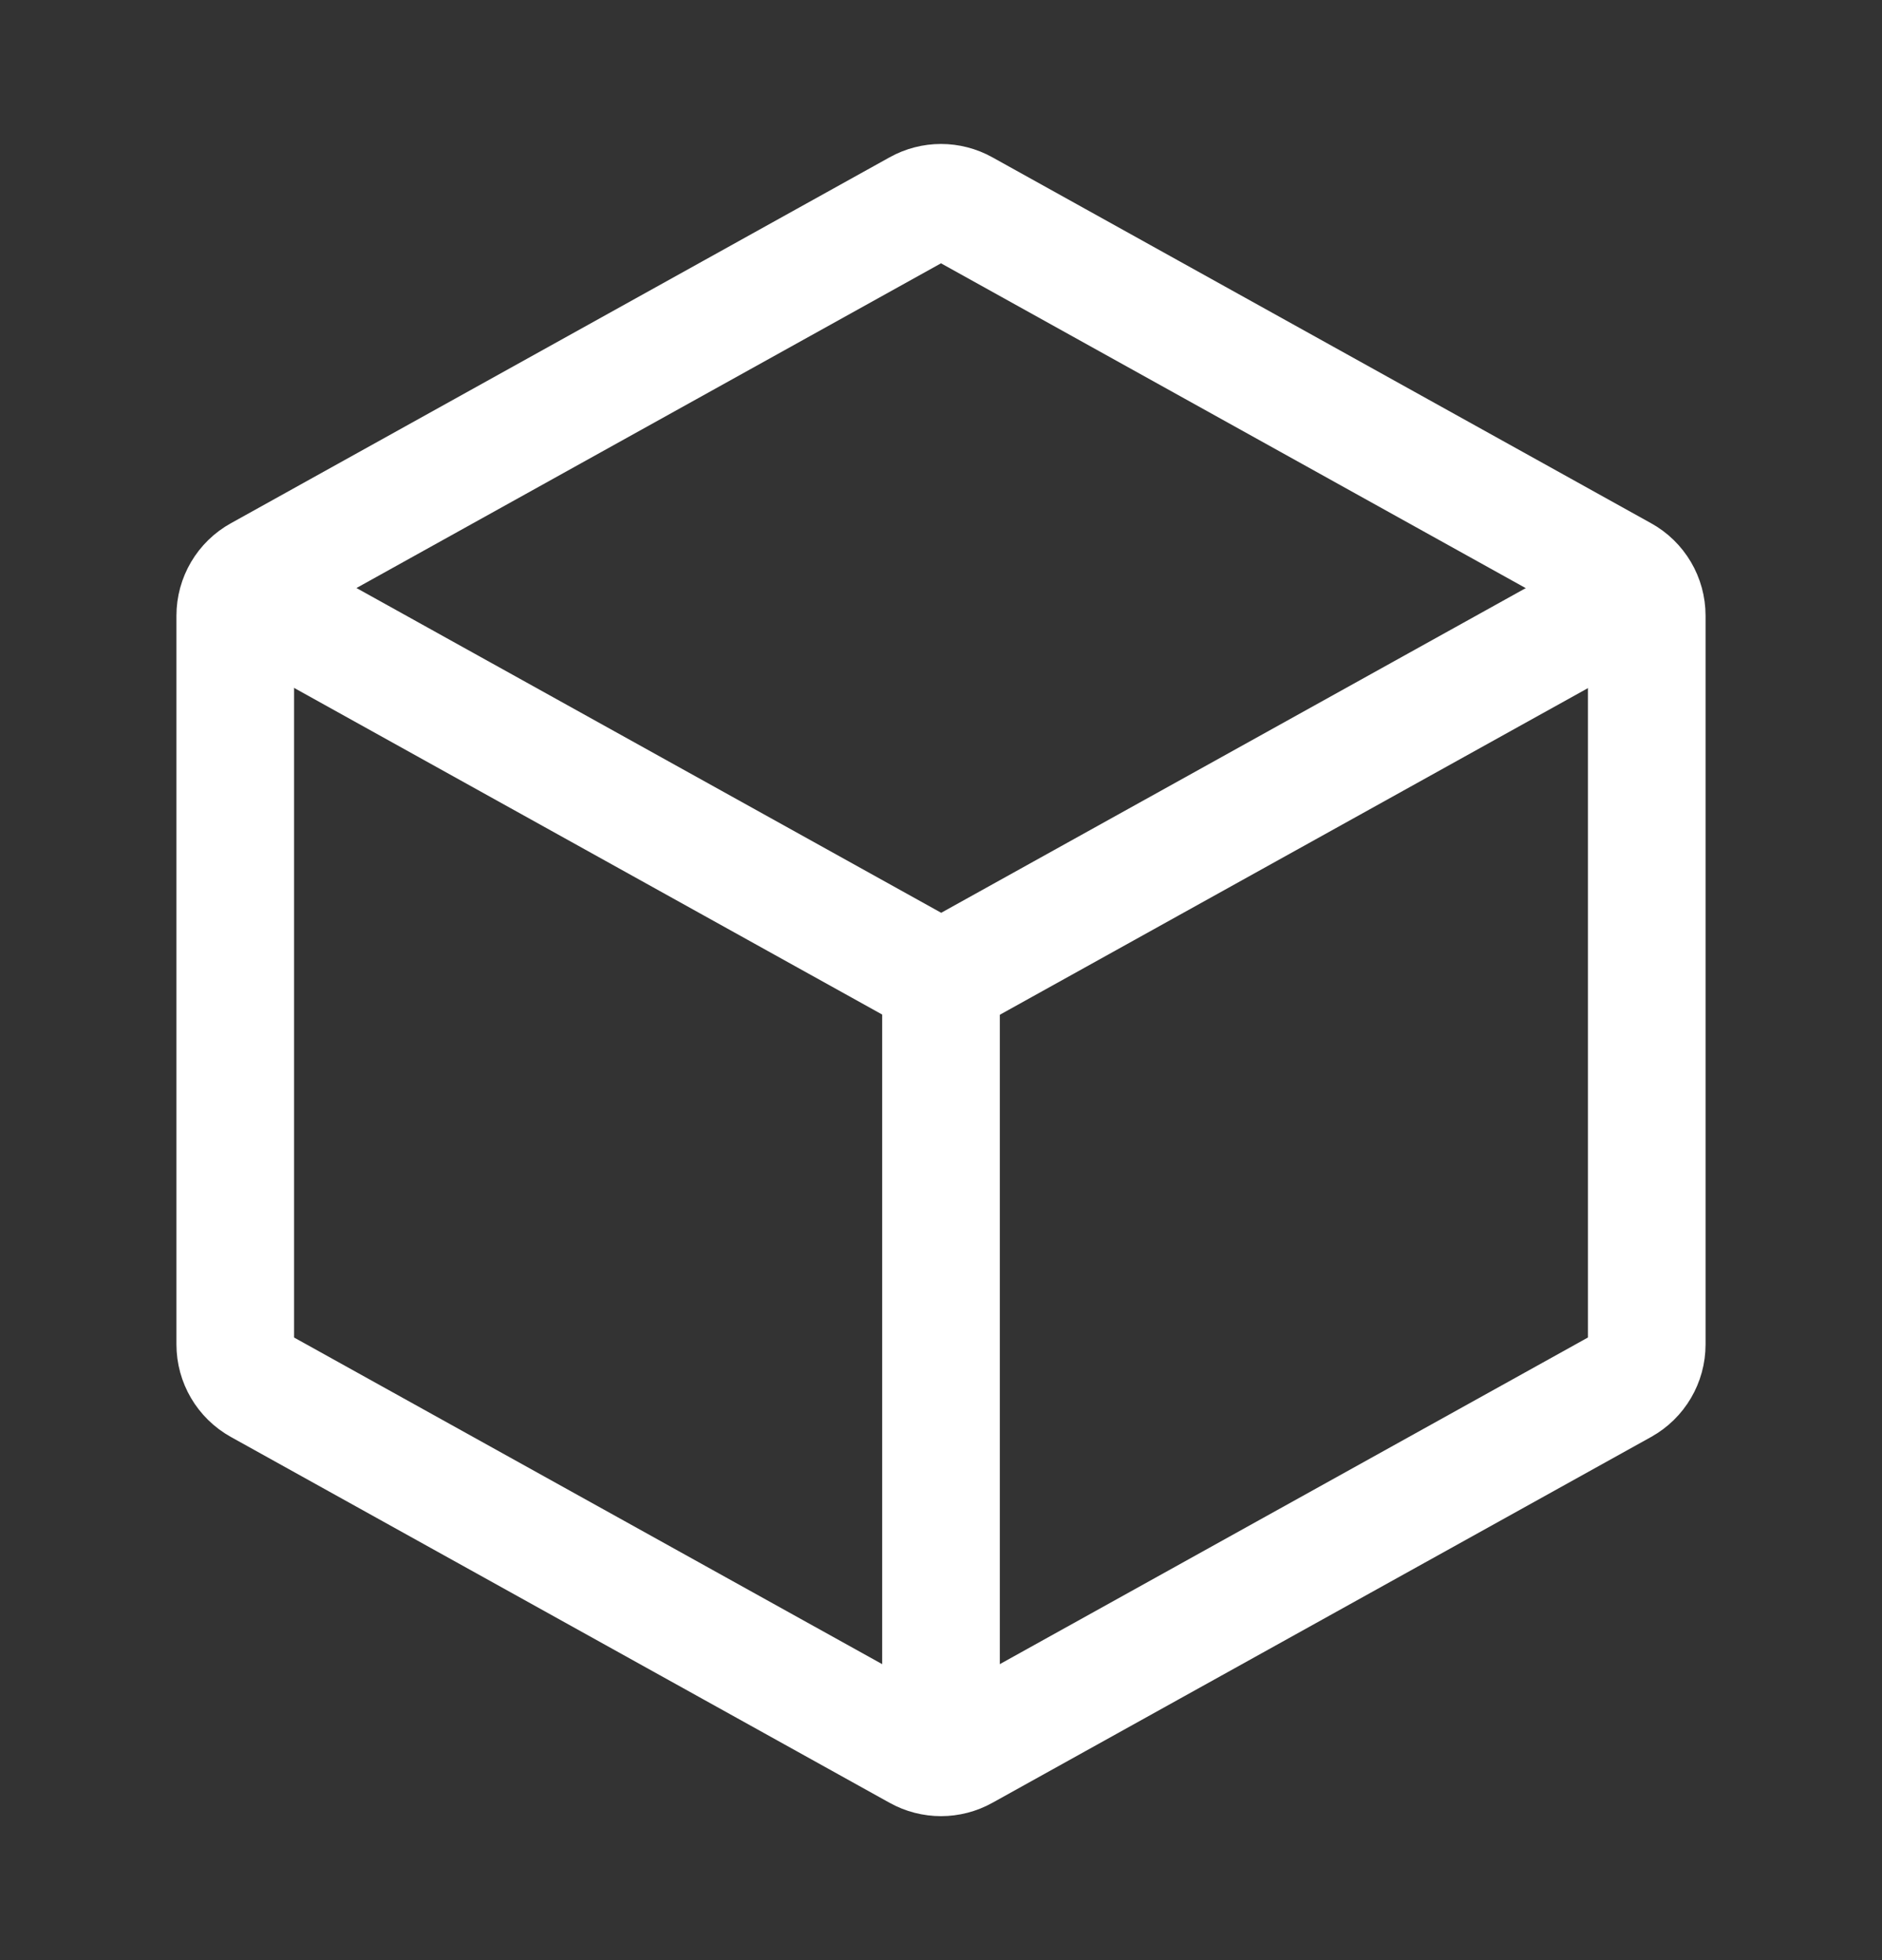
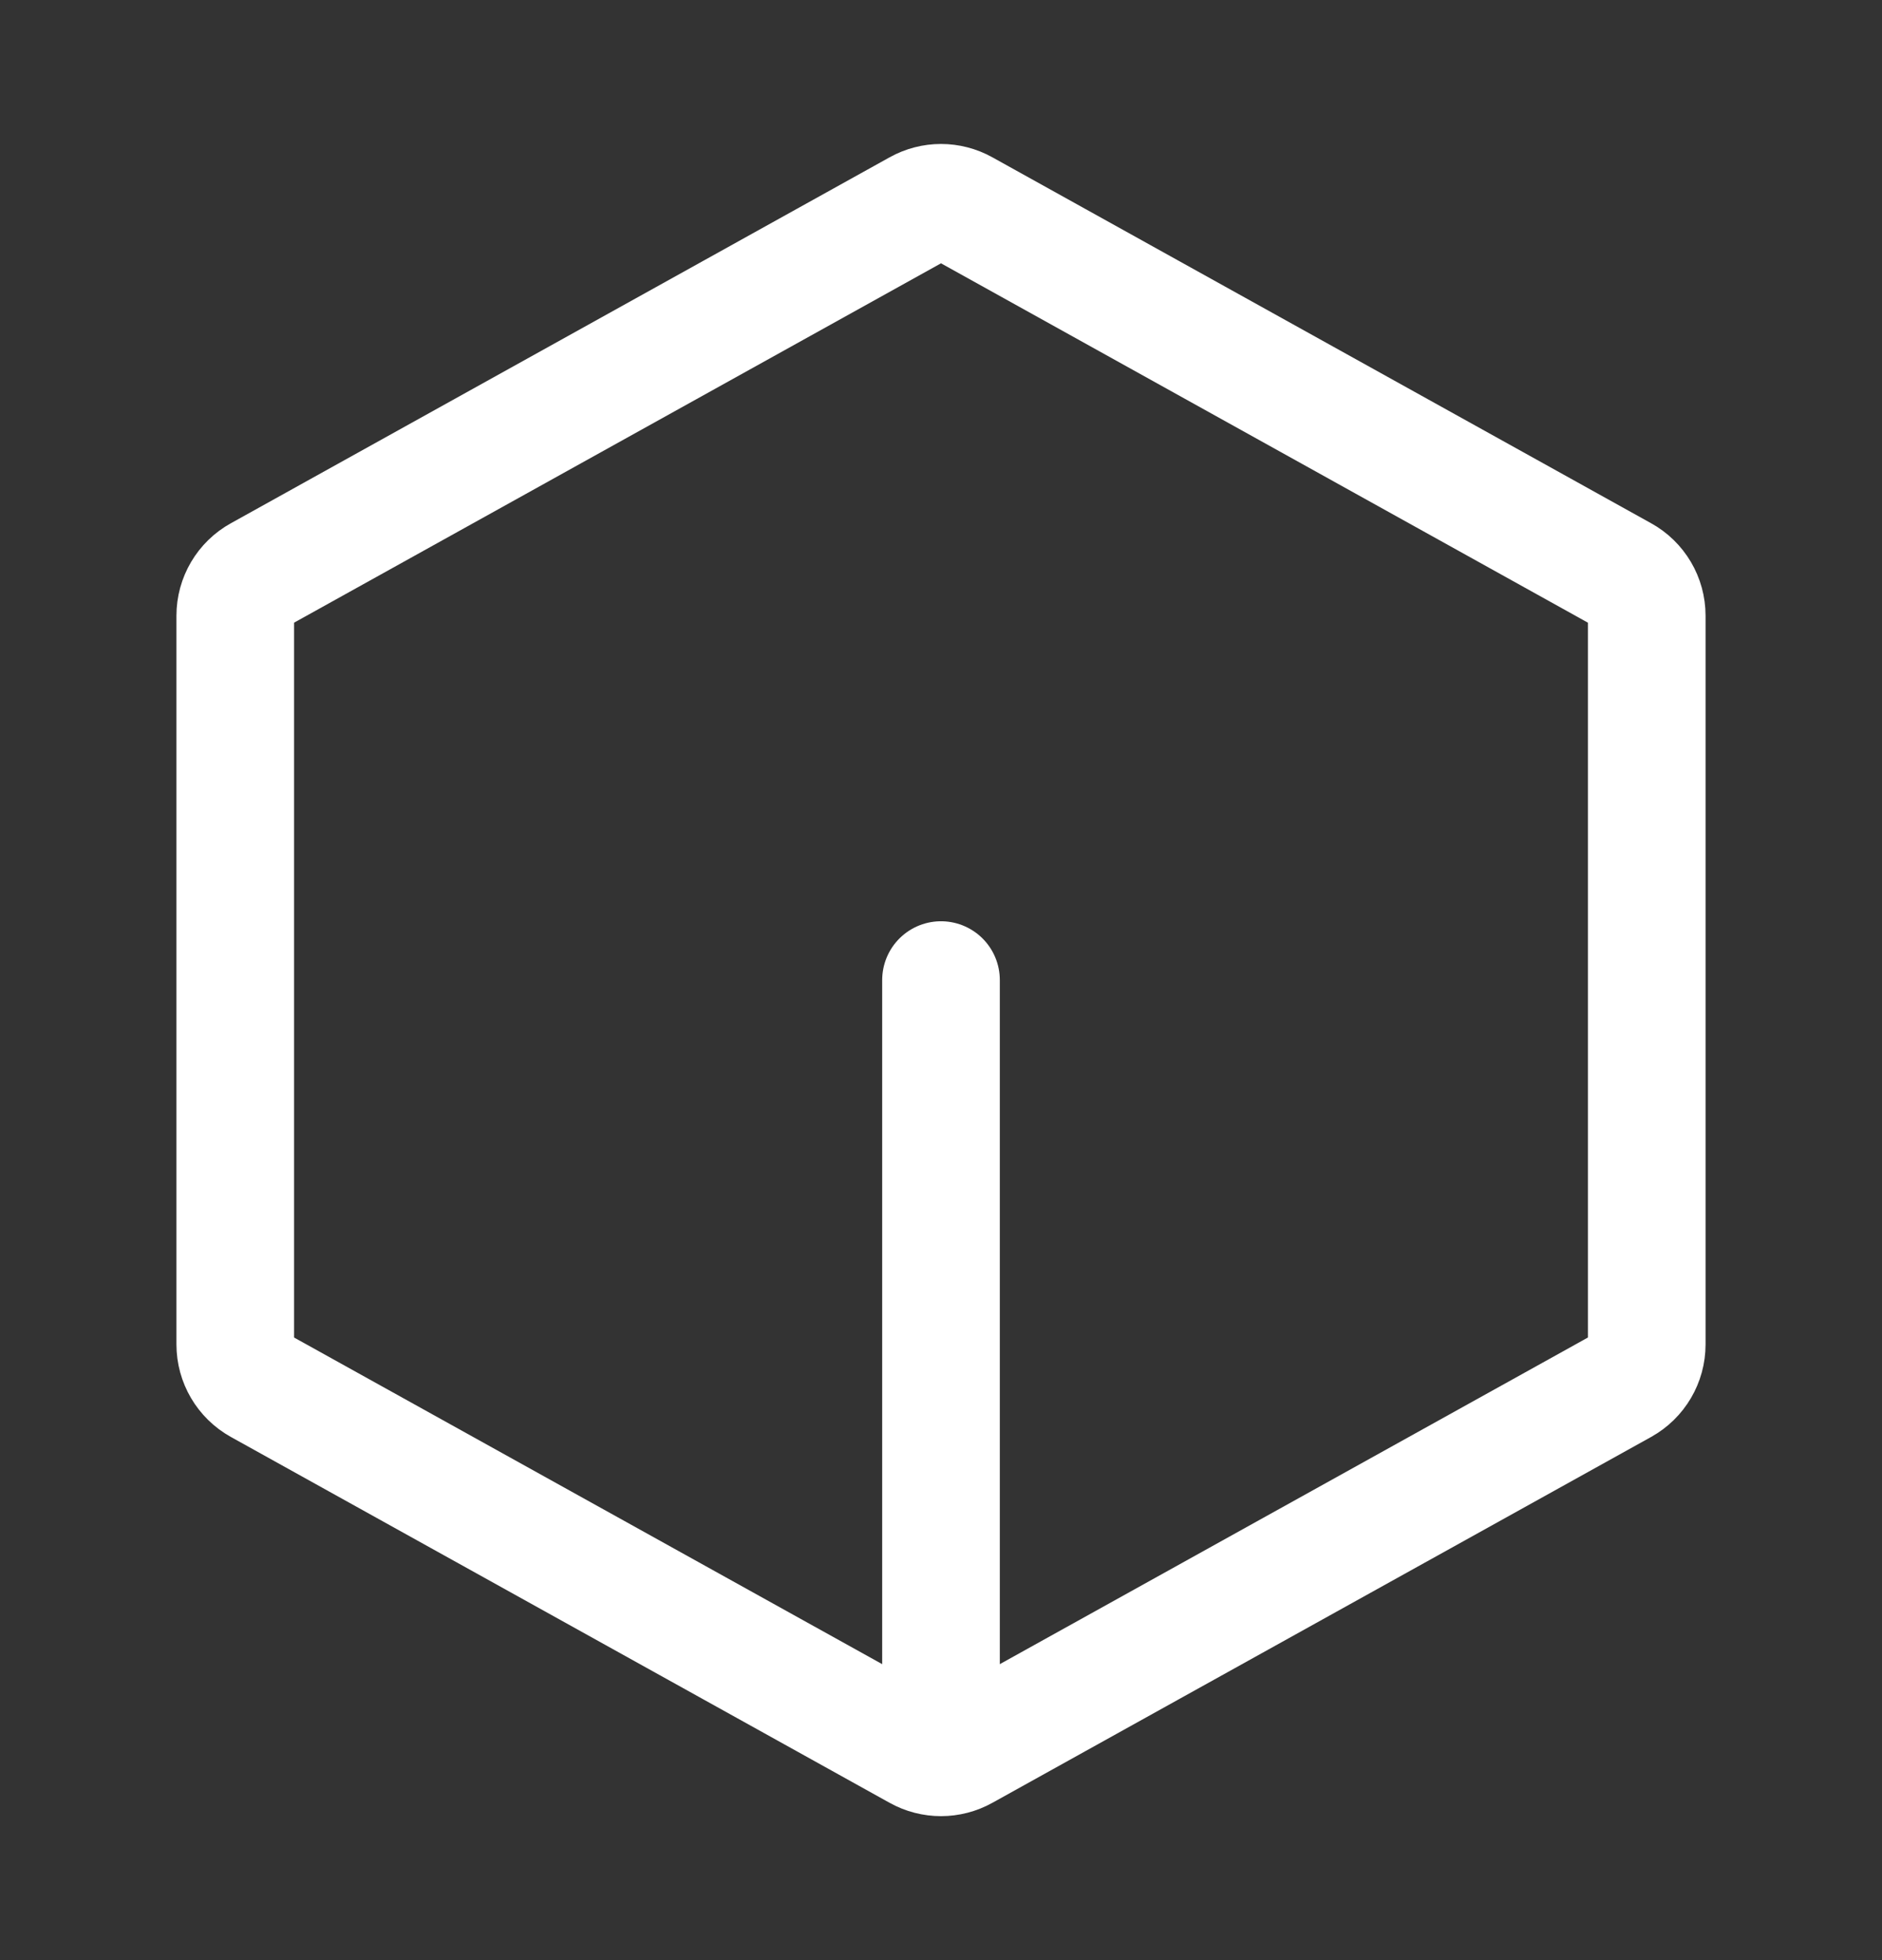
<svg xmlns="http://www.w3.org/2000/svg" width="24" height="25" viewBox="0 0 24 25" fill="none">
  <rect x="0" y="0" width="24" height="25" fill="#333333" stroke="none" />
  <g id="Frame">
    <path id="Vector" d="M21 7.853V17.147C21 17.365 20.882 17.566 20.691 17.672L12.291 22.338C12.11 22.439 11.89 22.439 11.709 22.338L3.309 17.672C3.118 17.566 3 17.365 3 17.147L3 7.853C3 7.635 3.118 7.434 3.309 7.329L11.709 2.662C11.89 2.561 12.11 2.561 12.291 2.662L20.691 7.329C20.882 7.434 21 7.635 21 7.853Z" stroke="white" stroke-width="1.5" stroke-linecap="round" stroke-linejoin="round" />
-     <path id="Vector_2" d="M3.531 7.794L11.711 12.338C11.893 12.439 12.113 12.439 12.294 12.338L20.503 7.778" stroke="white" stroke-width="1.5" stroke-linecap="round" stroke-linejoin="round" />
    <path id="Vector_3" d="M12 21.5V12.5" stroke="white" stroke-width="1.5" stroke-linecap="round" stroke-linejoin="round" />
  </g>
</svg>